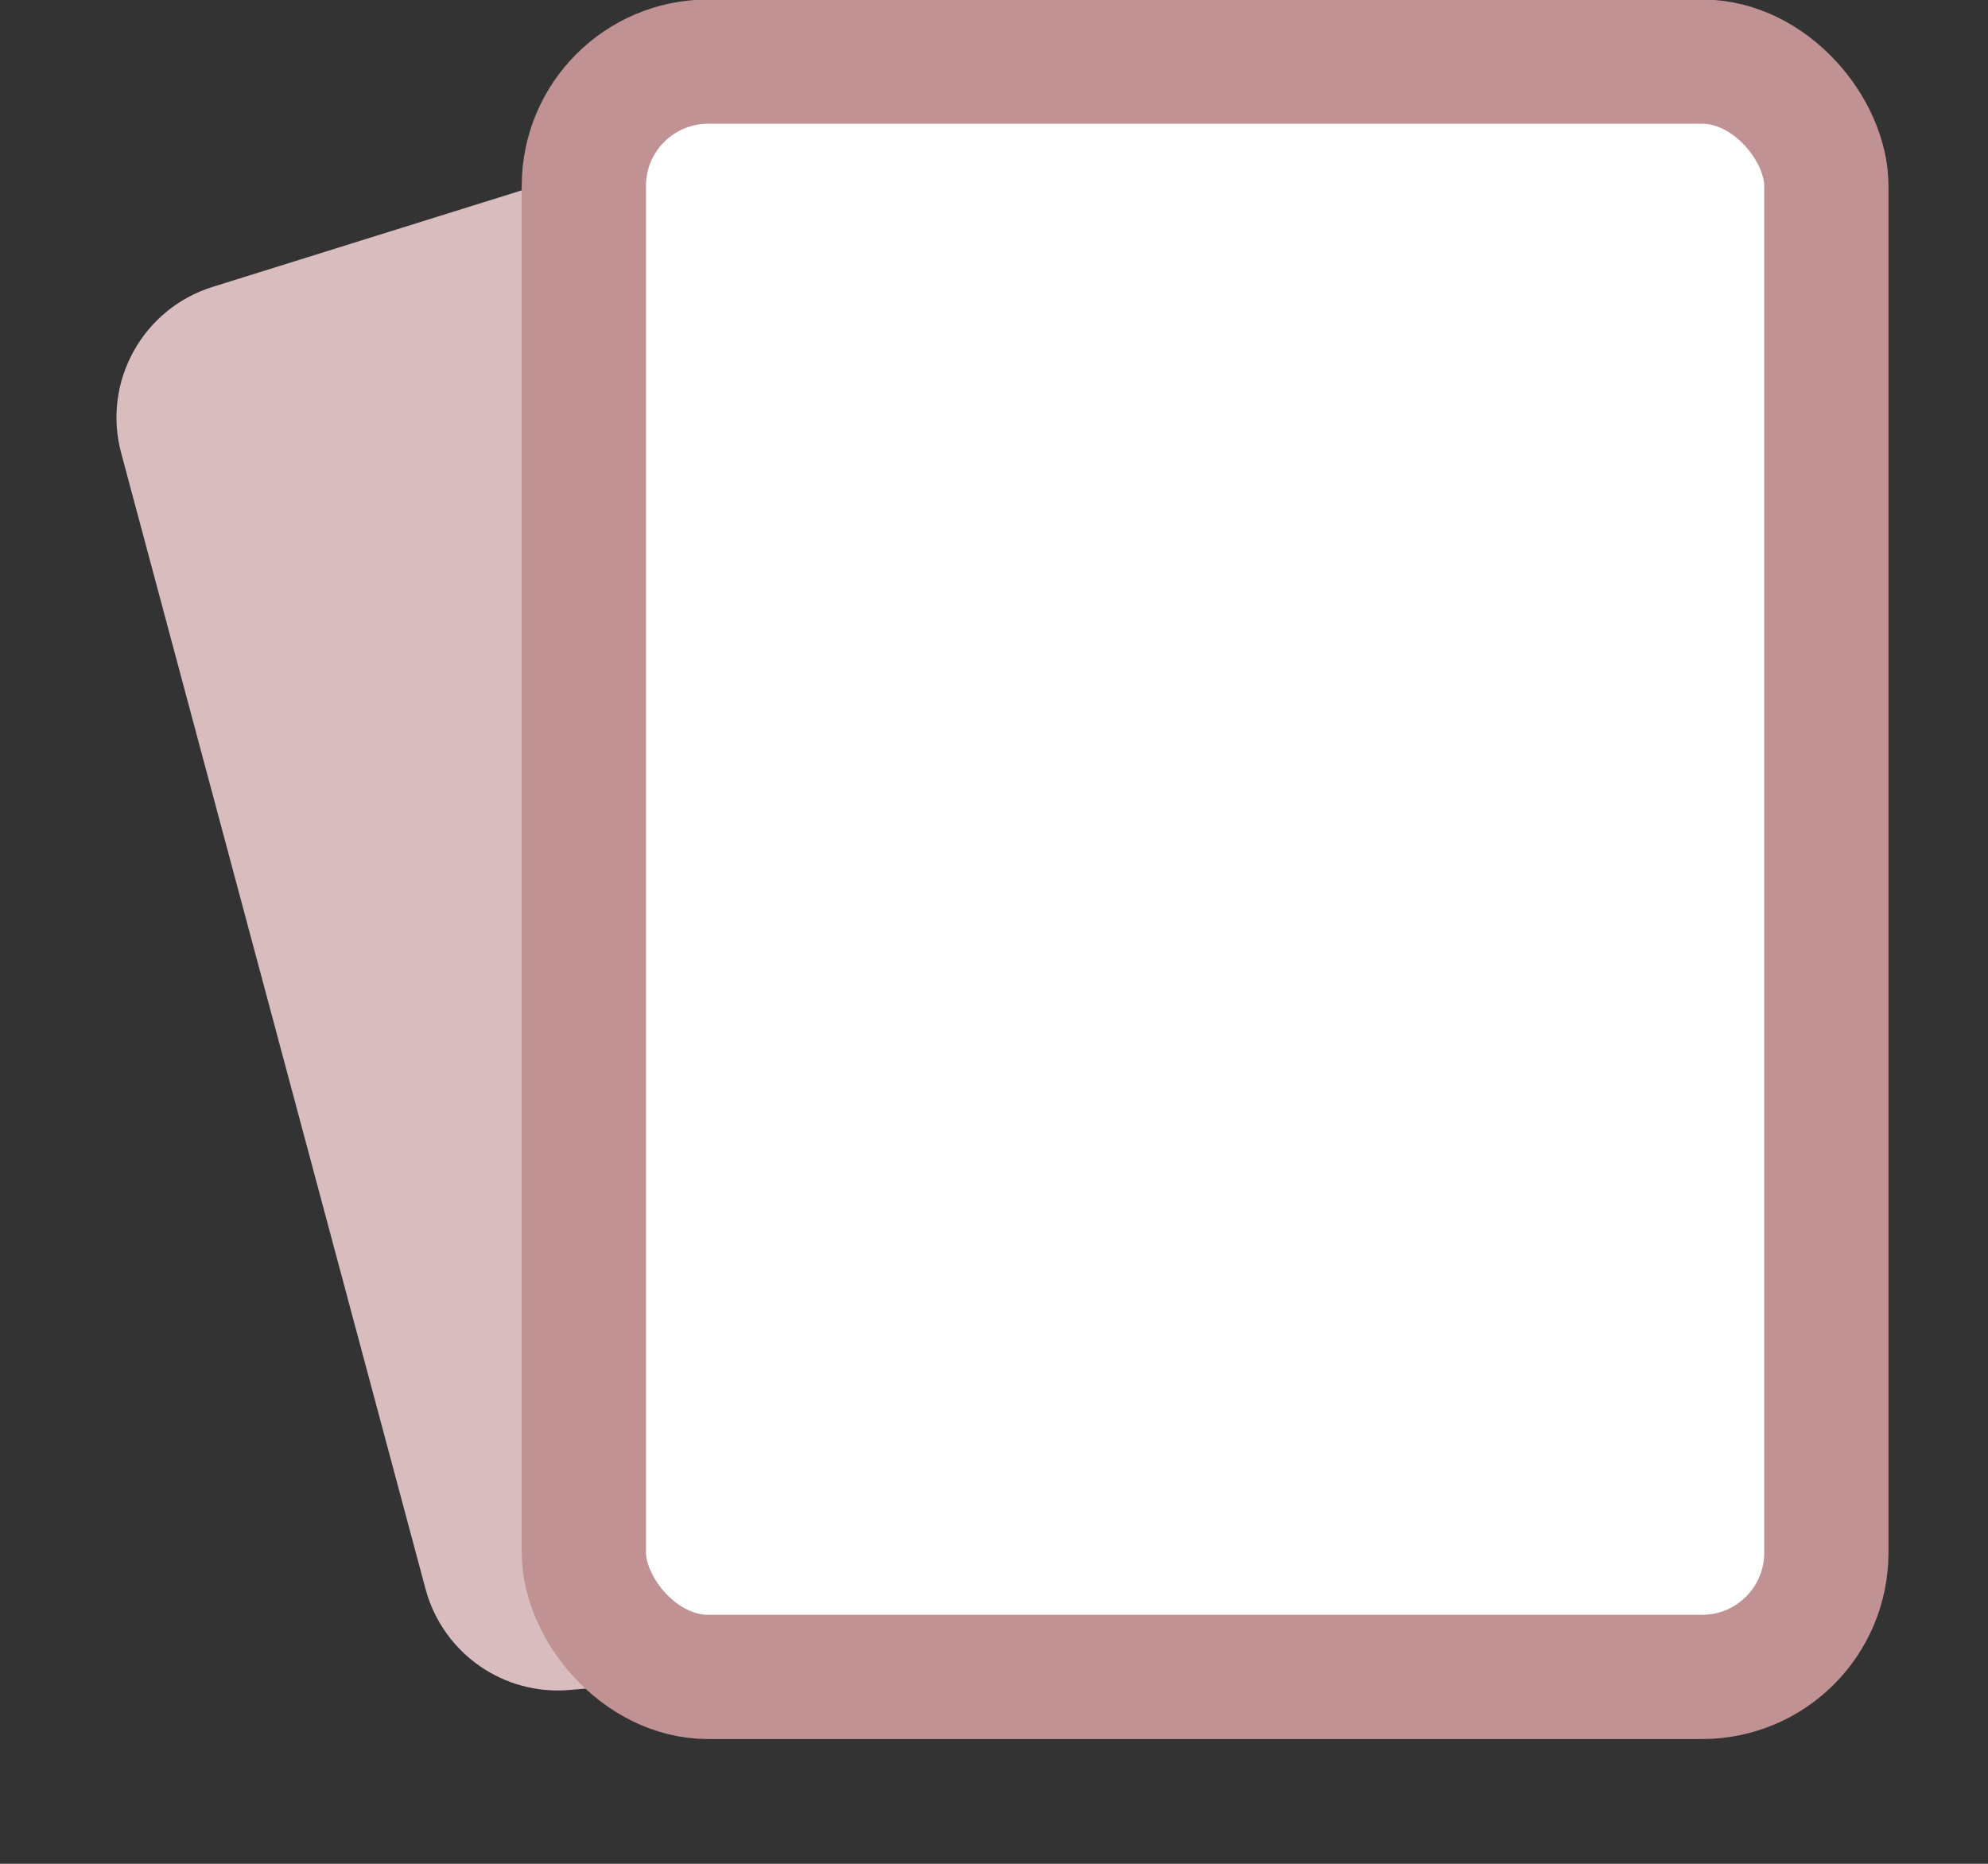
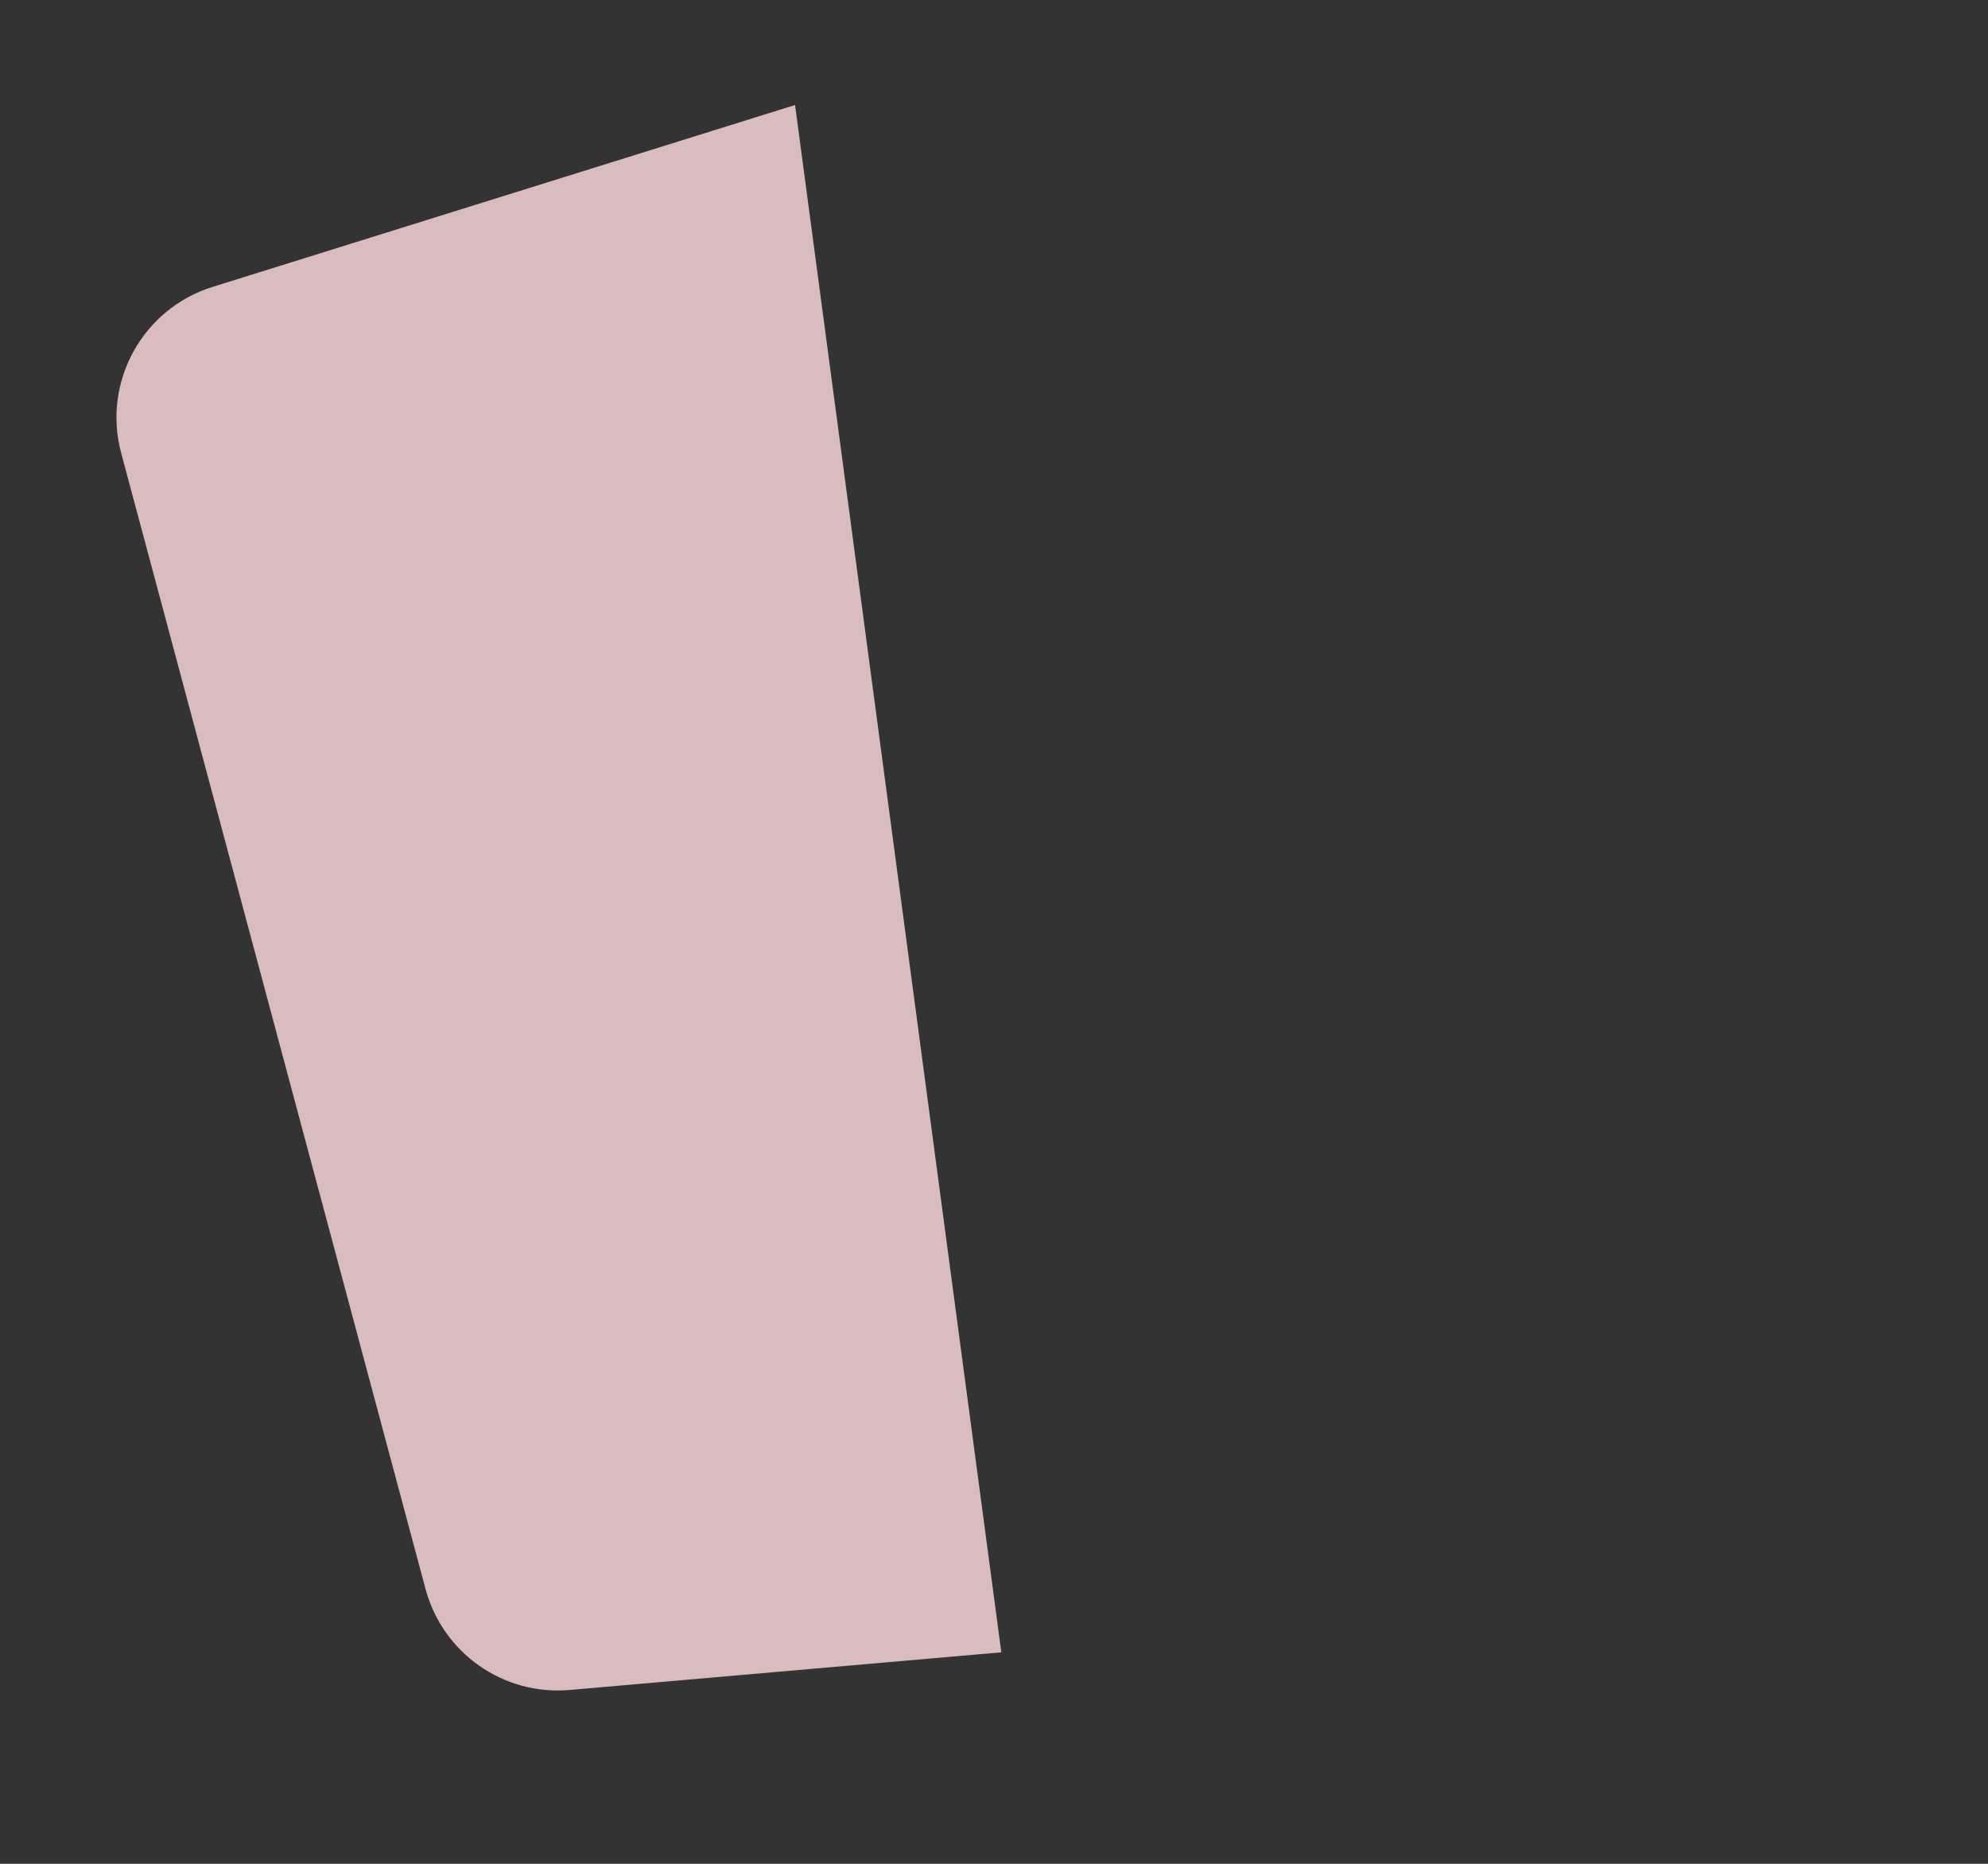
<svg xmlns="http://www.w3.org/2000/svg" width="16" height="15" viewBox="0 0 16 15" fill="none">
  <rect x="0" y="0" width="16" height="15" fill="#333333" stroke="none" />
-   <path d="M6.399 0.845L1.711 2.309C1.147 2.485 0.822 3.075 0.975 3.645L3.425 12.789C3.564 13.305 4.052 13.647 4.584 13.601L8.059 13.298L6.399 0.845Z" fill="#D9BDBE" />
-   <rect x="4.699" y="0.496" width="10" height="13" rx="1" fill="white" stroke="#C09293" stroke-linecap="round" stroke-linejoin="round" />
+   <path d="M6.399 0.845L1.711 2.309C1.147 2.485 0.822 3.075 0.975 3.645L3.425 12.789C3.564 13.305 4.052 13.647 4.584 13.601L8.059 13.298Z" fill="#D9BDBE" />
</svg>